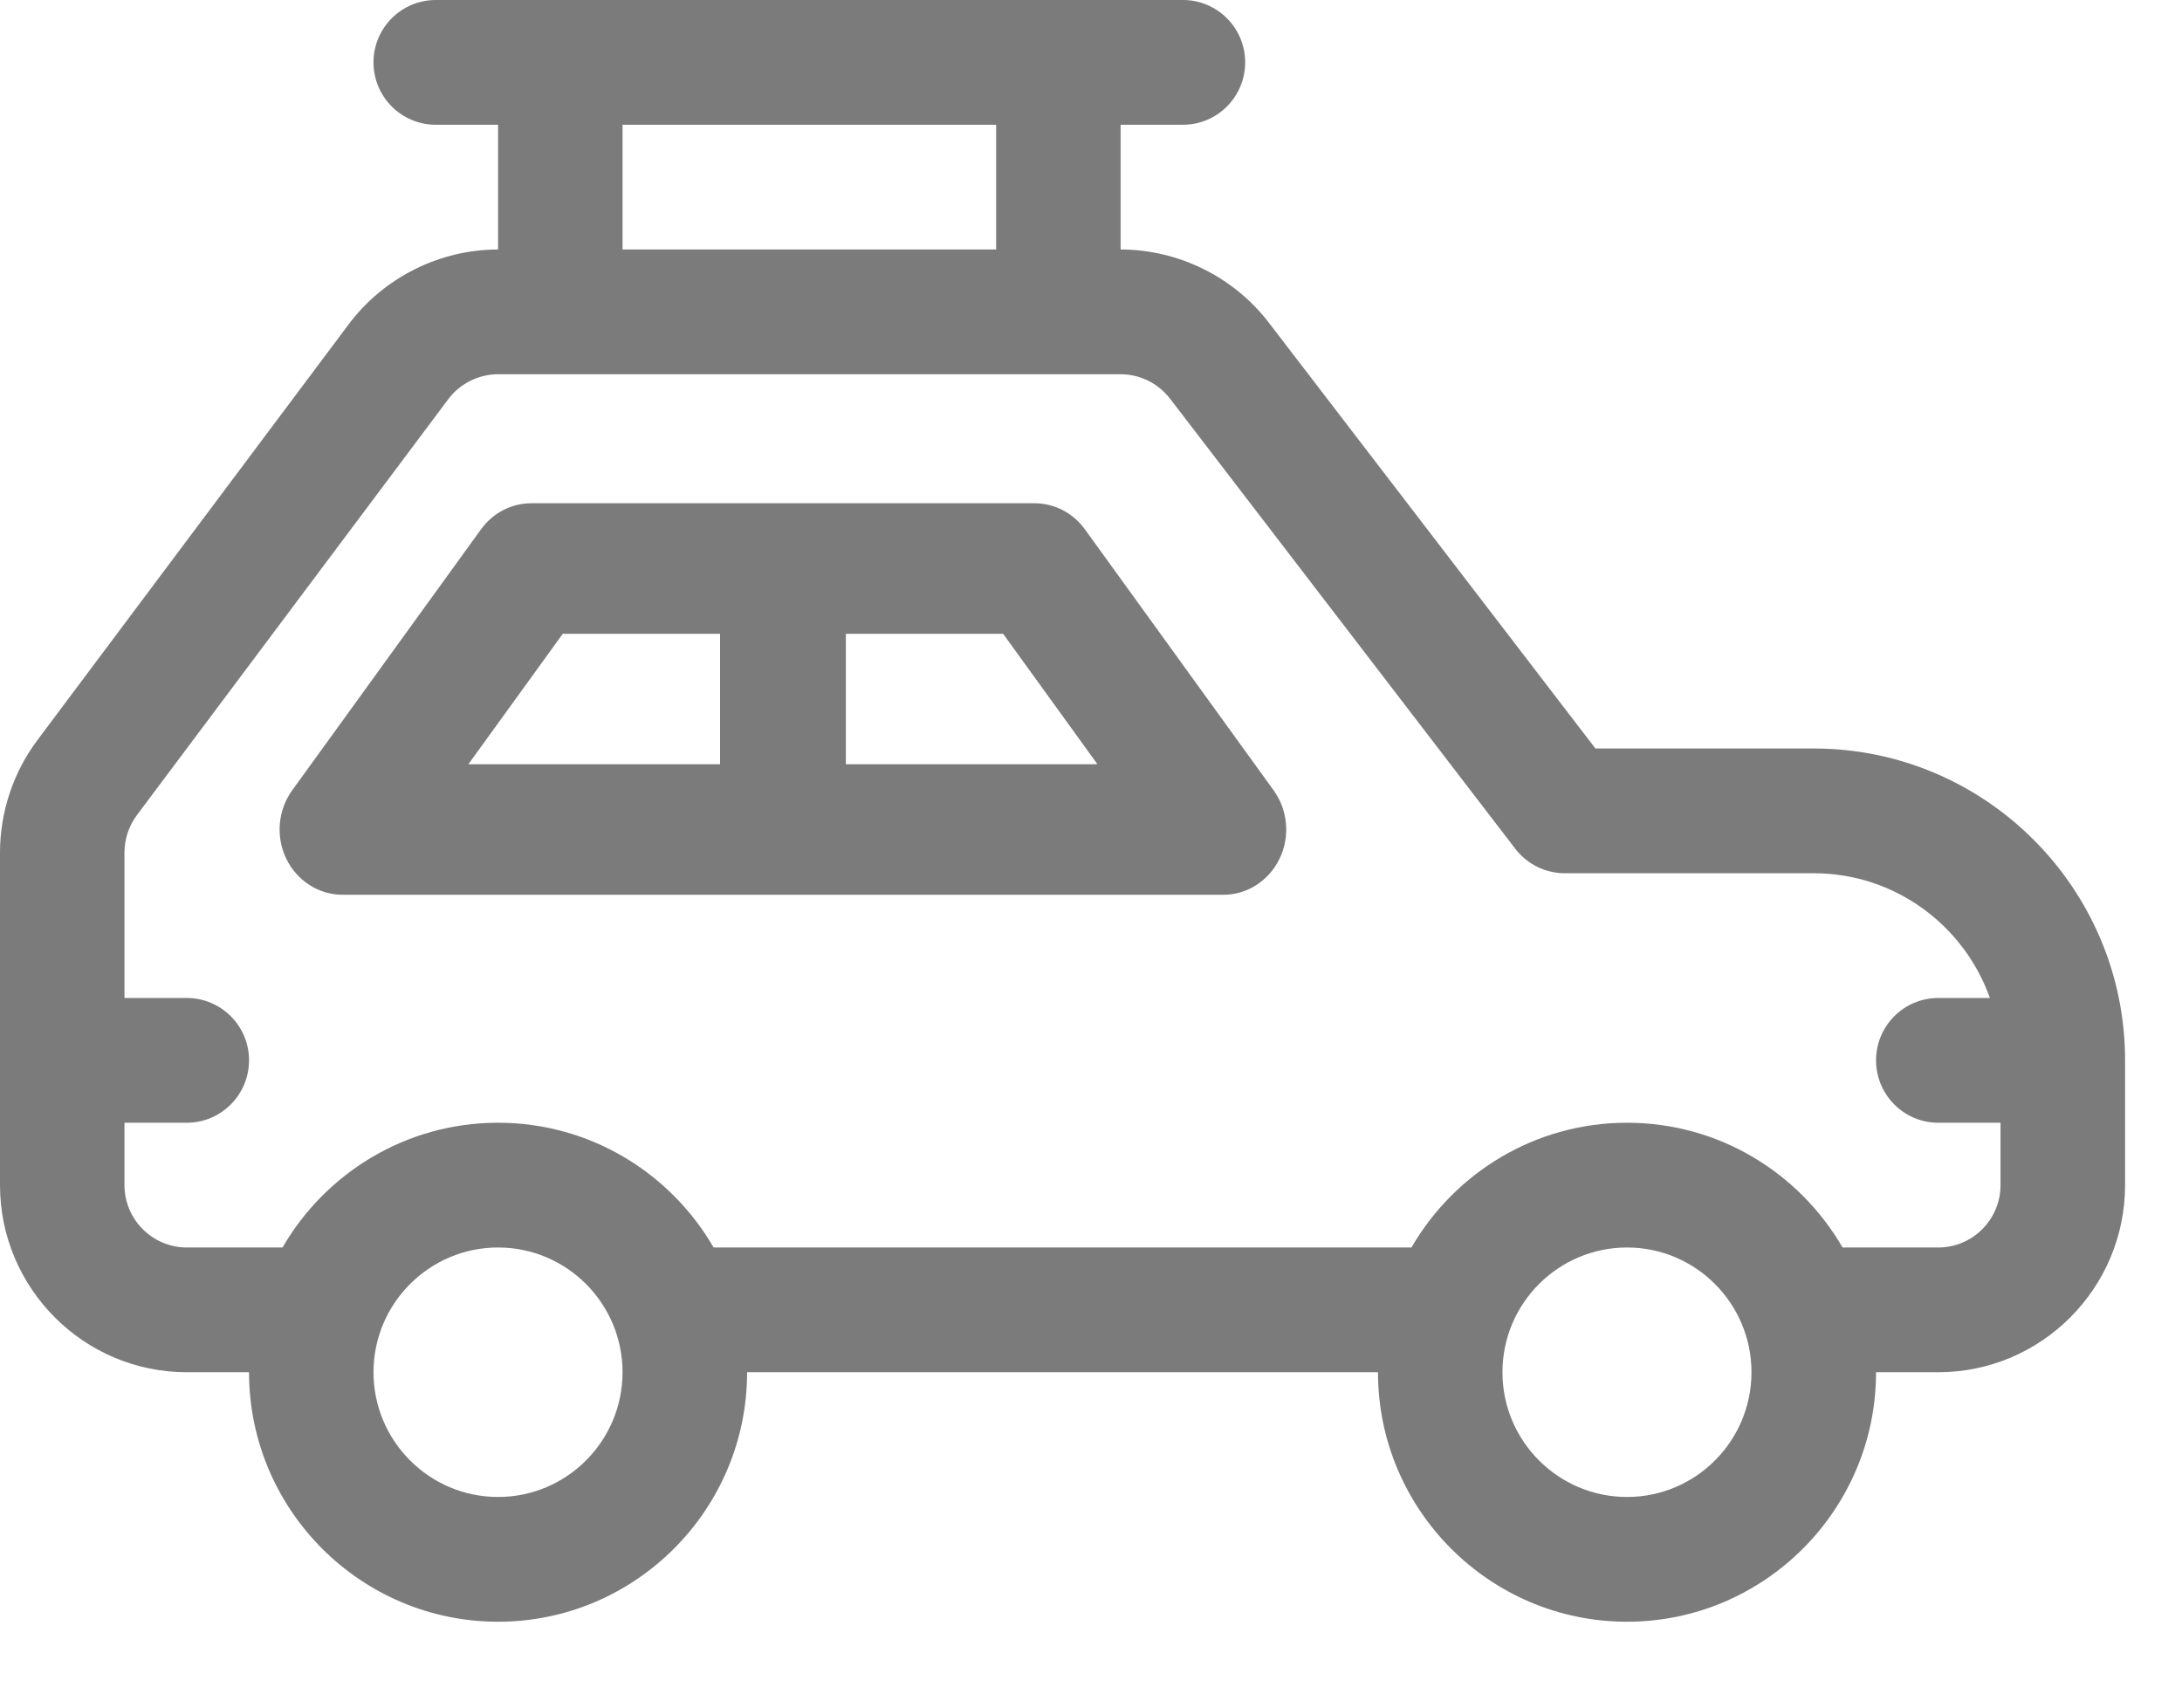
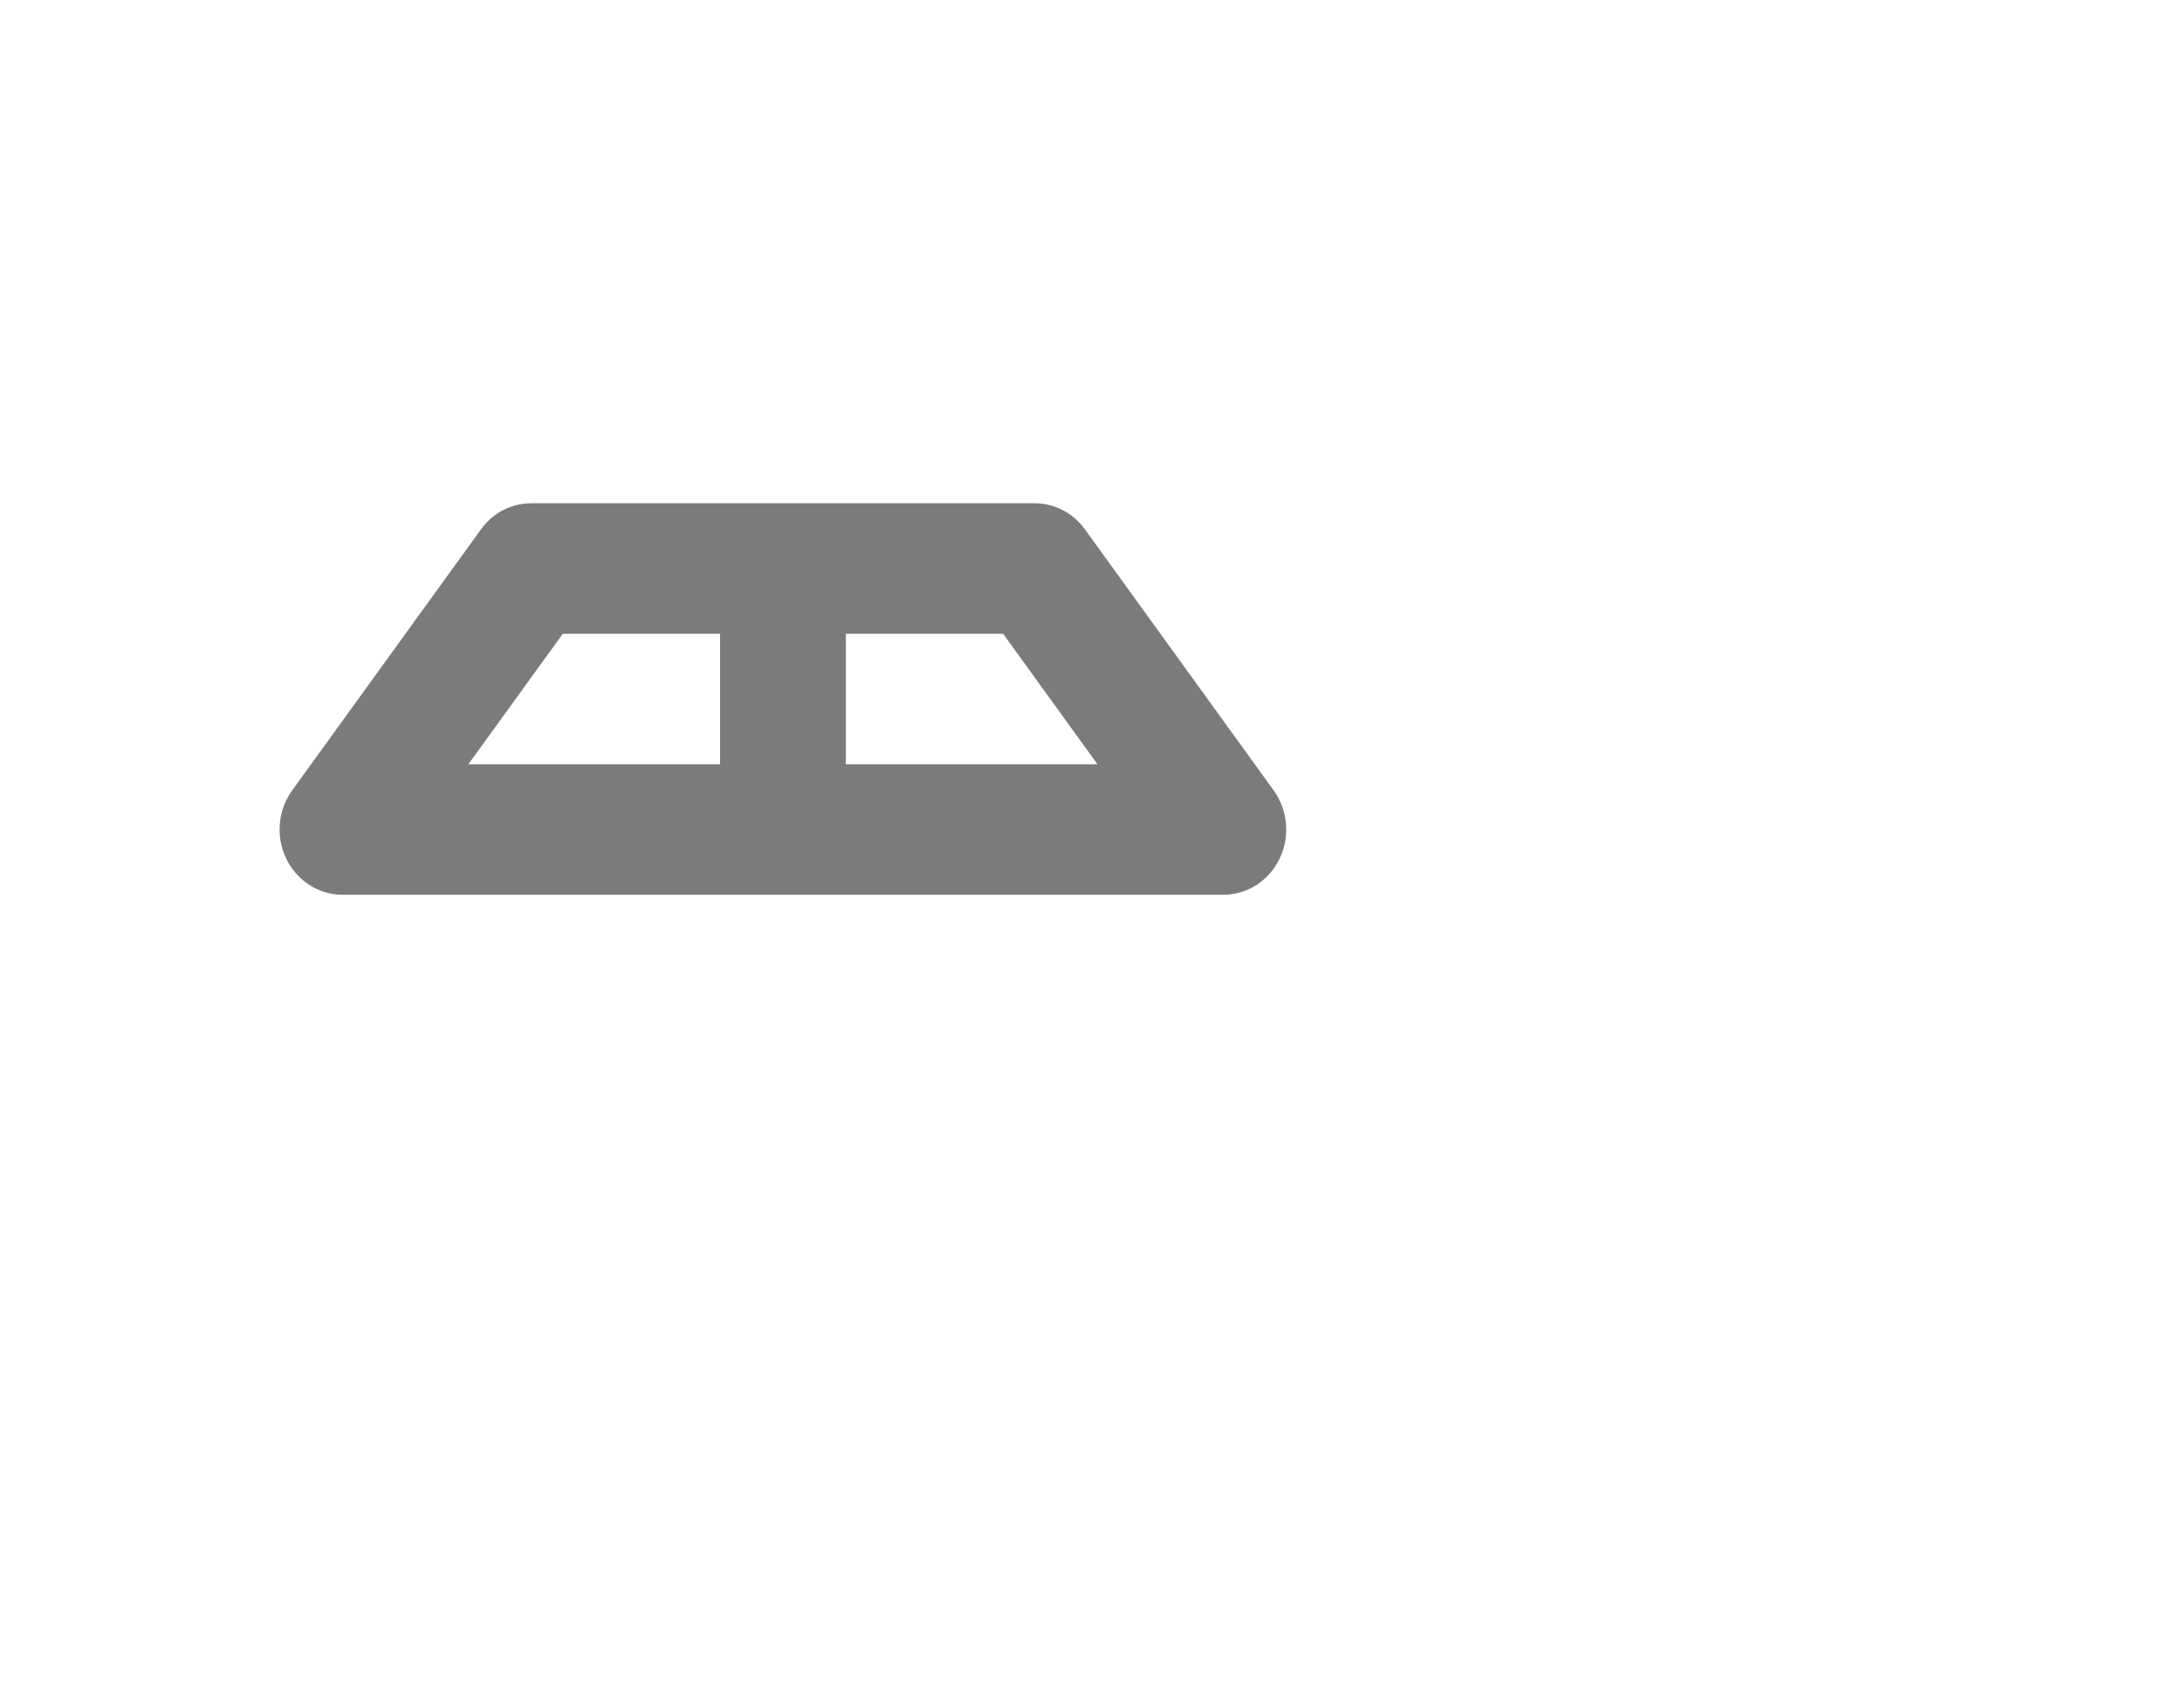
<svg xmlns="http://www.w3.org/2000/svg" xmlns:ns1="http://www.serif.com/" width="100%" height="100%" viewBox="0 0 23 18" version="1.1" xml:space="preserve" style="fill-rule:evenodd;clip-rule:evenodd;stroke-linejoin:round;stroke-miterlimit:2;">
  <g id="_2.-HOME-DESIGNS" ns1:id="2.-HOME-DESIGNS">
    <g id="_2.0-NEW-HOME-DESIGNS-" ns1:id="2.0-NEW-HOME-DESIGNS-">
      <g id="Group-24">
        <g id="Group-21">
          <g id="Car">
            <g>
-               <path id="Shape" d="M19.119,7.89L16.817,7.89L13.385,3.415C13.015,2.924 12.427,2.63 11.812,2.63L11.812,1.315L12.469,1.315C12.831,1.315 13.125,1.021 13.125,0.657C13.125,0.294 12.831,0 12.469,0L4.594,0C4.231,0 3.937,0.294 3.937,0.657C3.937,1.021 4.231,1.315 4.594,1.315L5.25,1.315L5.25,2.63C4.634,2.63 4.045,2.925 3.675,3.419L0.394,7.802C0.14,8.141 0,8.562 0,8.986L0,12.492C0,13.58 0.883,14.465 1.969,14.465L2.625,14.465C2.625,15.915 3.803,17.095 5.25,17.095C6.697,17.095 7.875,15.915 7.875,14.465L14.525,14.465C14.525,15.915 15.703,17.095 17.15,17.095C18.597,17.095 19.775,15.915 19.775,14.465L20.431,14.465C21.517,14.465 22.4,13.58 22.4,12.492L22.4,11.177C22.4,9.365 20.928,7.89 19.119,7.89ZM6.562,1.315L10.5,1.315L10.5,2.63L6.562,2.63L6.562,1.315ZM5.25,15.78C4.526,15.78 3.937,15.19 3.937,14.465C3.937,13.74 4.526,13.15 5.25,13.15C5.974,13.15 6.562,13.74 6.562,14.465C6.562,15.19 5.974,15.78 5.25,15.78ZM17.15,15.78C16.426,15.78 15.837,15.19 15.837,14.465C15.837,13.74 16.426,13.15 17.15,13.15C17.874,13.15 18.462,13.74 18.462,14.465C18.462,15.19 17.874,15.78 17.15,15.78ZM21.087,12.492C21.087,12.855 20.793,13.15 20.431,13.15L19.422,13.15C18.967,12.364 18.119,11.835 17.15,11.835C16.181,11.835 15.333,12.364 14.878,13.15L7.522,13.15C7.067,12.364 6.219,11.835 5.25,11.835C4.281,11.835 3.433,12.364 2.978,13.15L1.969,13.15C1.607,13.15 1.312,12.855 1.312,12.492L1.312,11.835L1.969,11.835C2.331,11.835 2.625,11.54 2.625,11.177C2.625,10.814 2.331,10.52 1.969,10.52L1.312,10.52L1.312,8.986C1.312,8.844 1.359,8.704 1.444,8.591L4.725,4.208C4.848,4.043 5.045,3.945 5.25,3.945L11.812,3.945C12.018,3.945 12.214,4.043 12.337,4.208C12.339,4.21 12.341,4.212 12.342,4.214L15.973,8.948C16.098,9.11 16.29,9.205 16.494,9.205L19.119,9.205C19.974,9.205 20.704,9.755 20.975,10.52L20.431,10.52C20.069,10.52 19.775,10.814 19.775,11.177C19.775,11.54 20.069,11.835 20.431,11.835L21.087,11.835L21.087,12.492Z" style="fill:rgb(123,123,123);fill-rule:nonzero;" />
-               <path id="Shape1" ns1:id="Shape" d="M13.425,8.331L11.436,5.58C11.311,5.407 11.114,5.305 10.905,5.305L5.6,5.305C5.391,5.305 5.195,5.407 5.07,5.58L3.08,8.331C2.929,8.54 2.905,8.818 3.017,9.051C3.13,9.284 3.359,9.432 3.611,9.432L12.895,9.432C13.146,9.432 13.376,9.284 13.488,9.051C13.6,8.818 13.576,8.54 13.425,8.331ZM7.59,8.056L4.937,8.056L5.932,6.681L7.59,6.681L7.59,8.056ZM8.916,8.056L8.916,6.681L10.574,6.681L11.568,8.056L8.916,8.056Z" style="fill:rgb(123,123,123);fill-rule:nonzero;" />
+               <path id="Shape1" ns1:id="Shape" d="M13.425,8.331L11.436,5.58C11.311,5.407 11.114,5.305 10.905,5.305L5.6,5.305C5.391,5.305 5.195,5.407 5.07,5.58L3.08,8.331C2.929,8.54 2.905,8.818 3.017,9.051C3.13,9.284 3.359,9.432 3.611,9.432L12.895,9.432C13.146,9.432 13.376,9.284 13.488,9.051C13.6,8.818 13.576,8.54 13.425,8.331ZM7.59,8.056L4.937,8.056L5.932,6.681L7.59,6.681L7.59,8.056ZM8.916,8.056L8.916,6.681L10.574,6.681L11.568,8.056Z" style="fill:rgb(123,123,123);fill-rule:nonzero;" />
            </g>
          </g>
        </g>
      </g>
    </g>
  </g>
</svg>